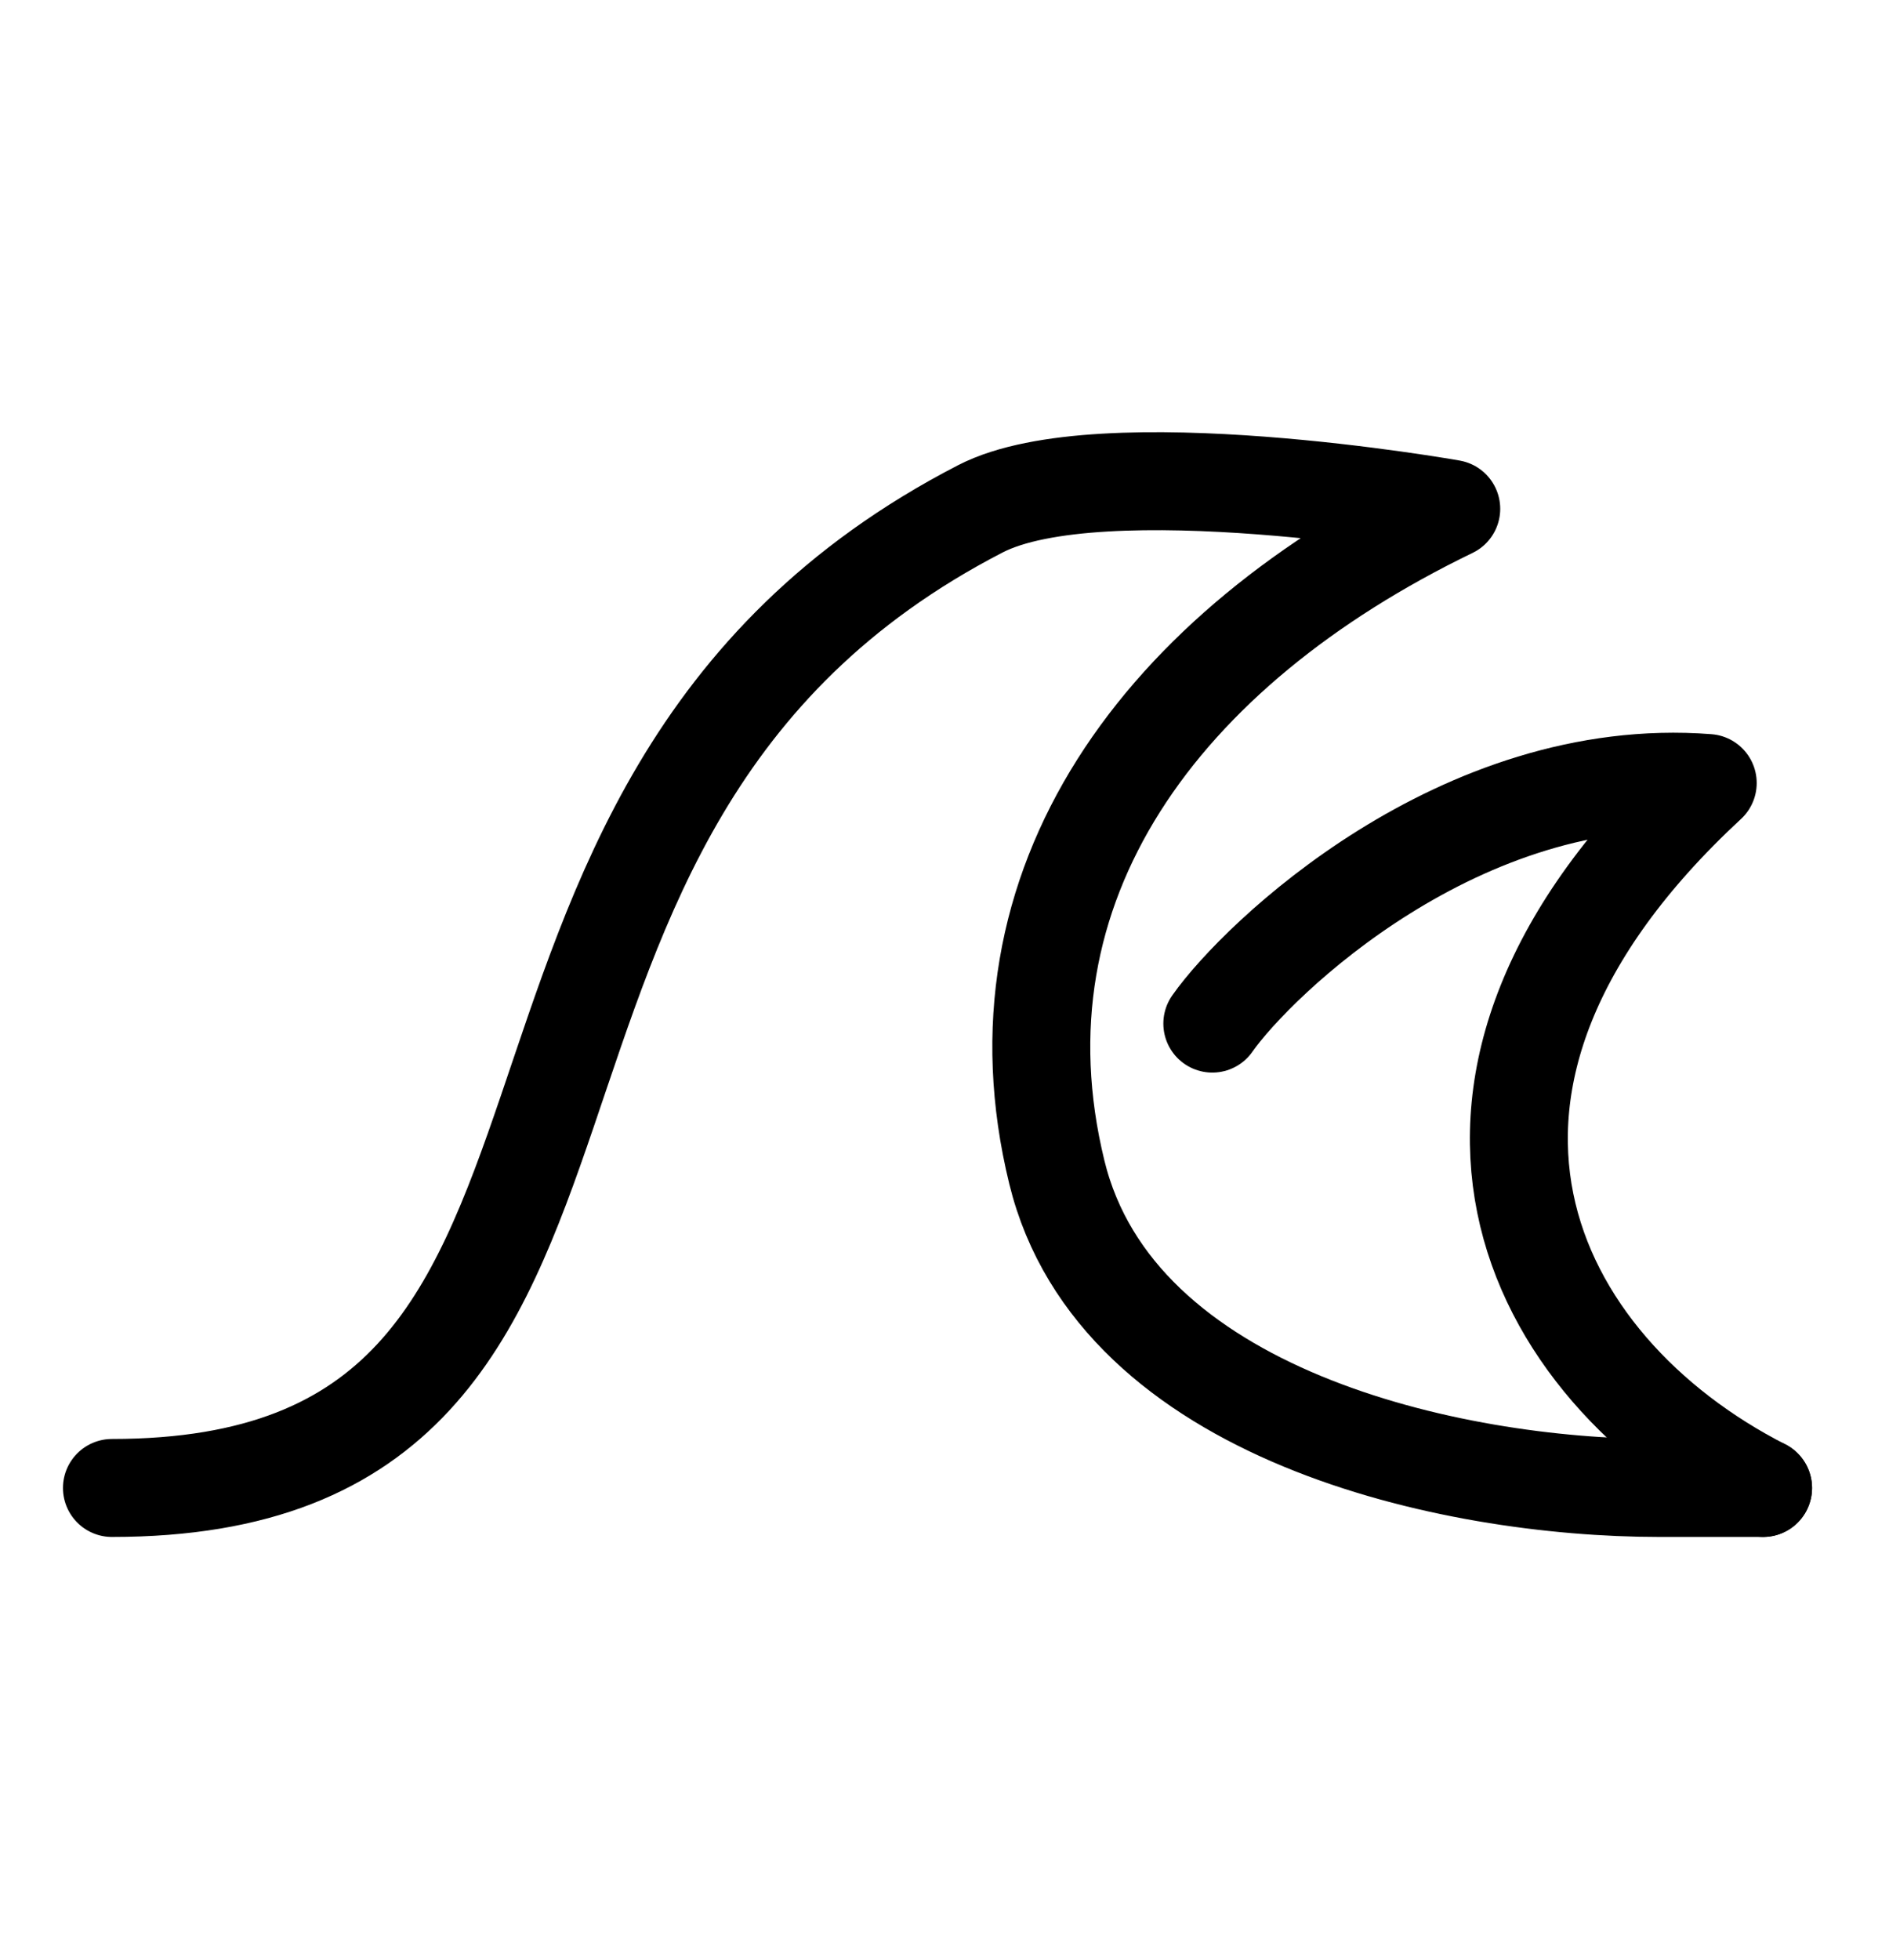
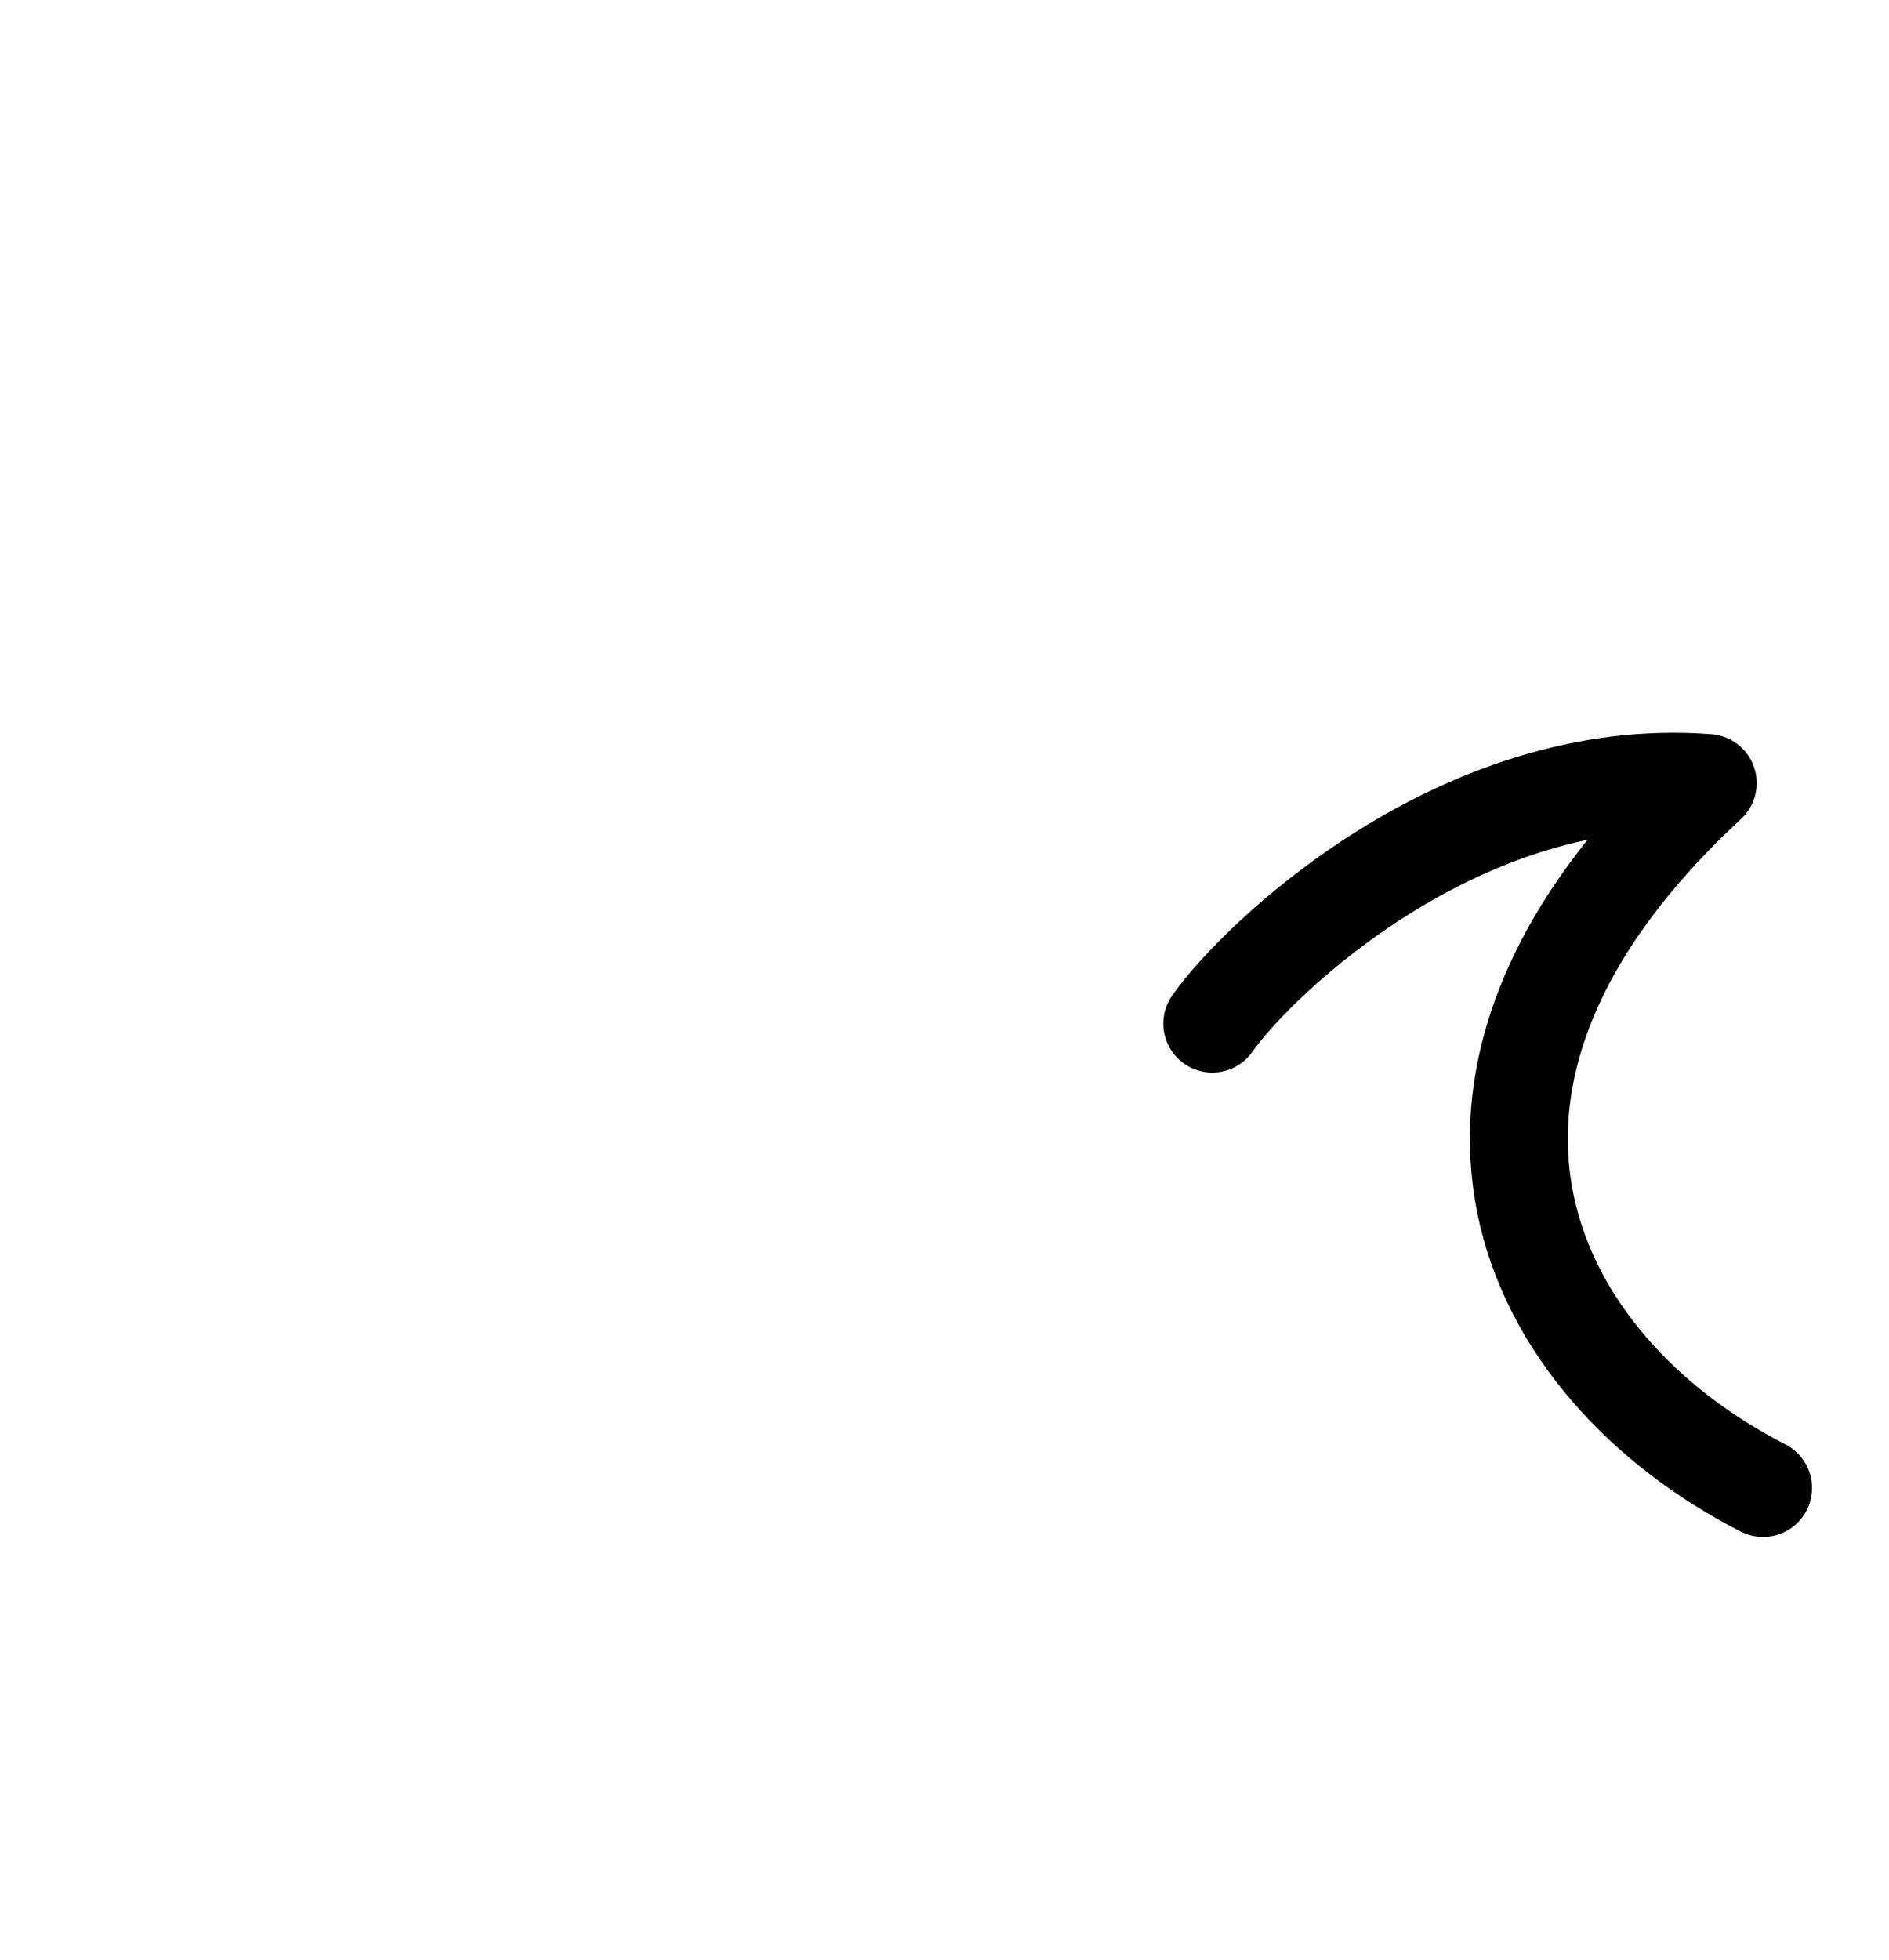
<svg xmlns="http://www.w3.org/2000/svg" width="27" height="28" viewBox="0 0 27 28" fill="none">
-   <path d="M1.6 21.26C9.994 21.26 5.659 11.58 14.013 7.27C15.736 6.382 20.743 7.27 20.743 7.27C16.591 9.278 14.101 12.643 15.106 16.75C15.955 20.223 20.743 21.26 23.714 21.26H25.2" stroke="black" stroke-width="1.4" stroke-linecap="round" stroke-linejoin="round" />
  <path d="M17.328 14.625C17.97 13.709 20.869 10.913 24.409 11.188C19.769 15.485 21.831 19.541 25.2 21.26" stroke="black" stroke-width="1.4" stroke-linecap="round" stroke-linejoin="round" />
</svg>